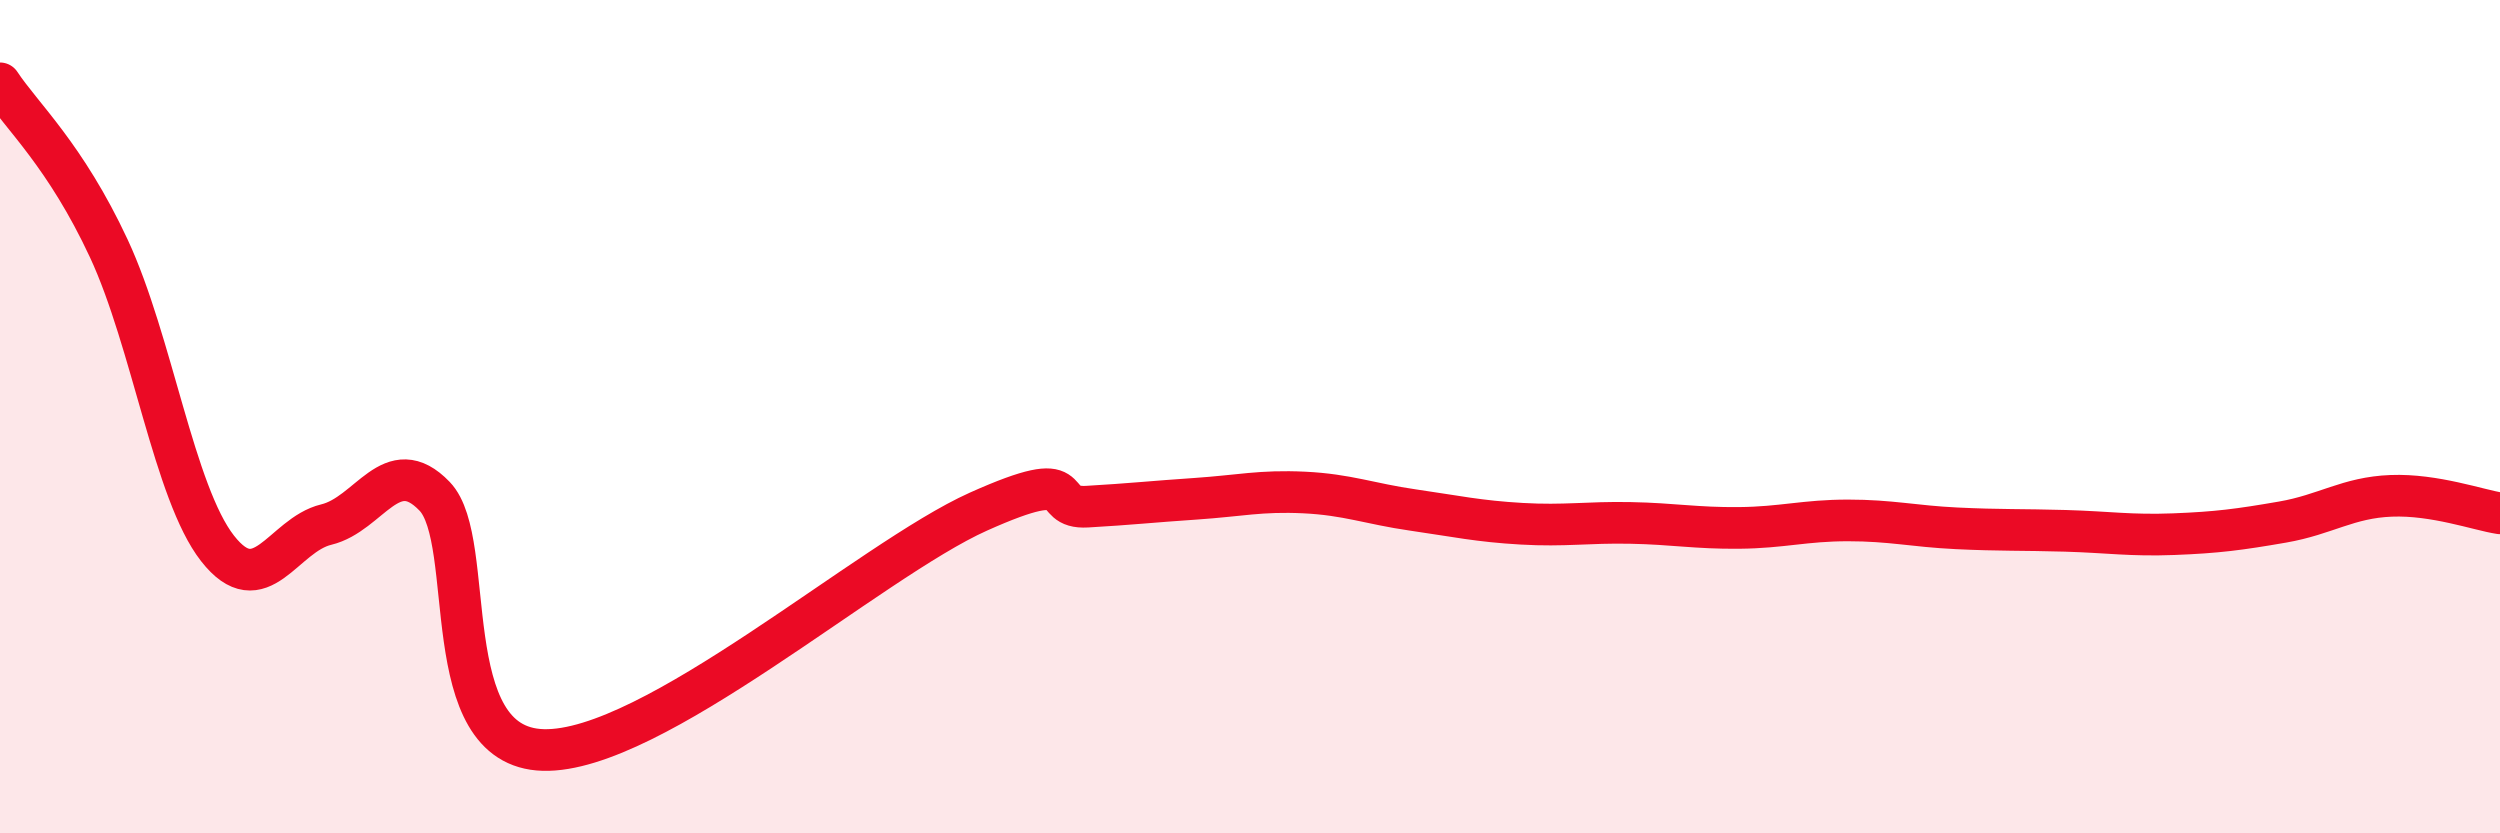
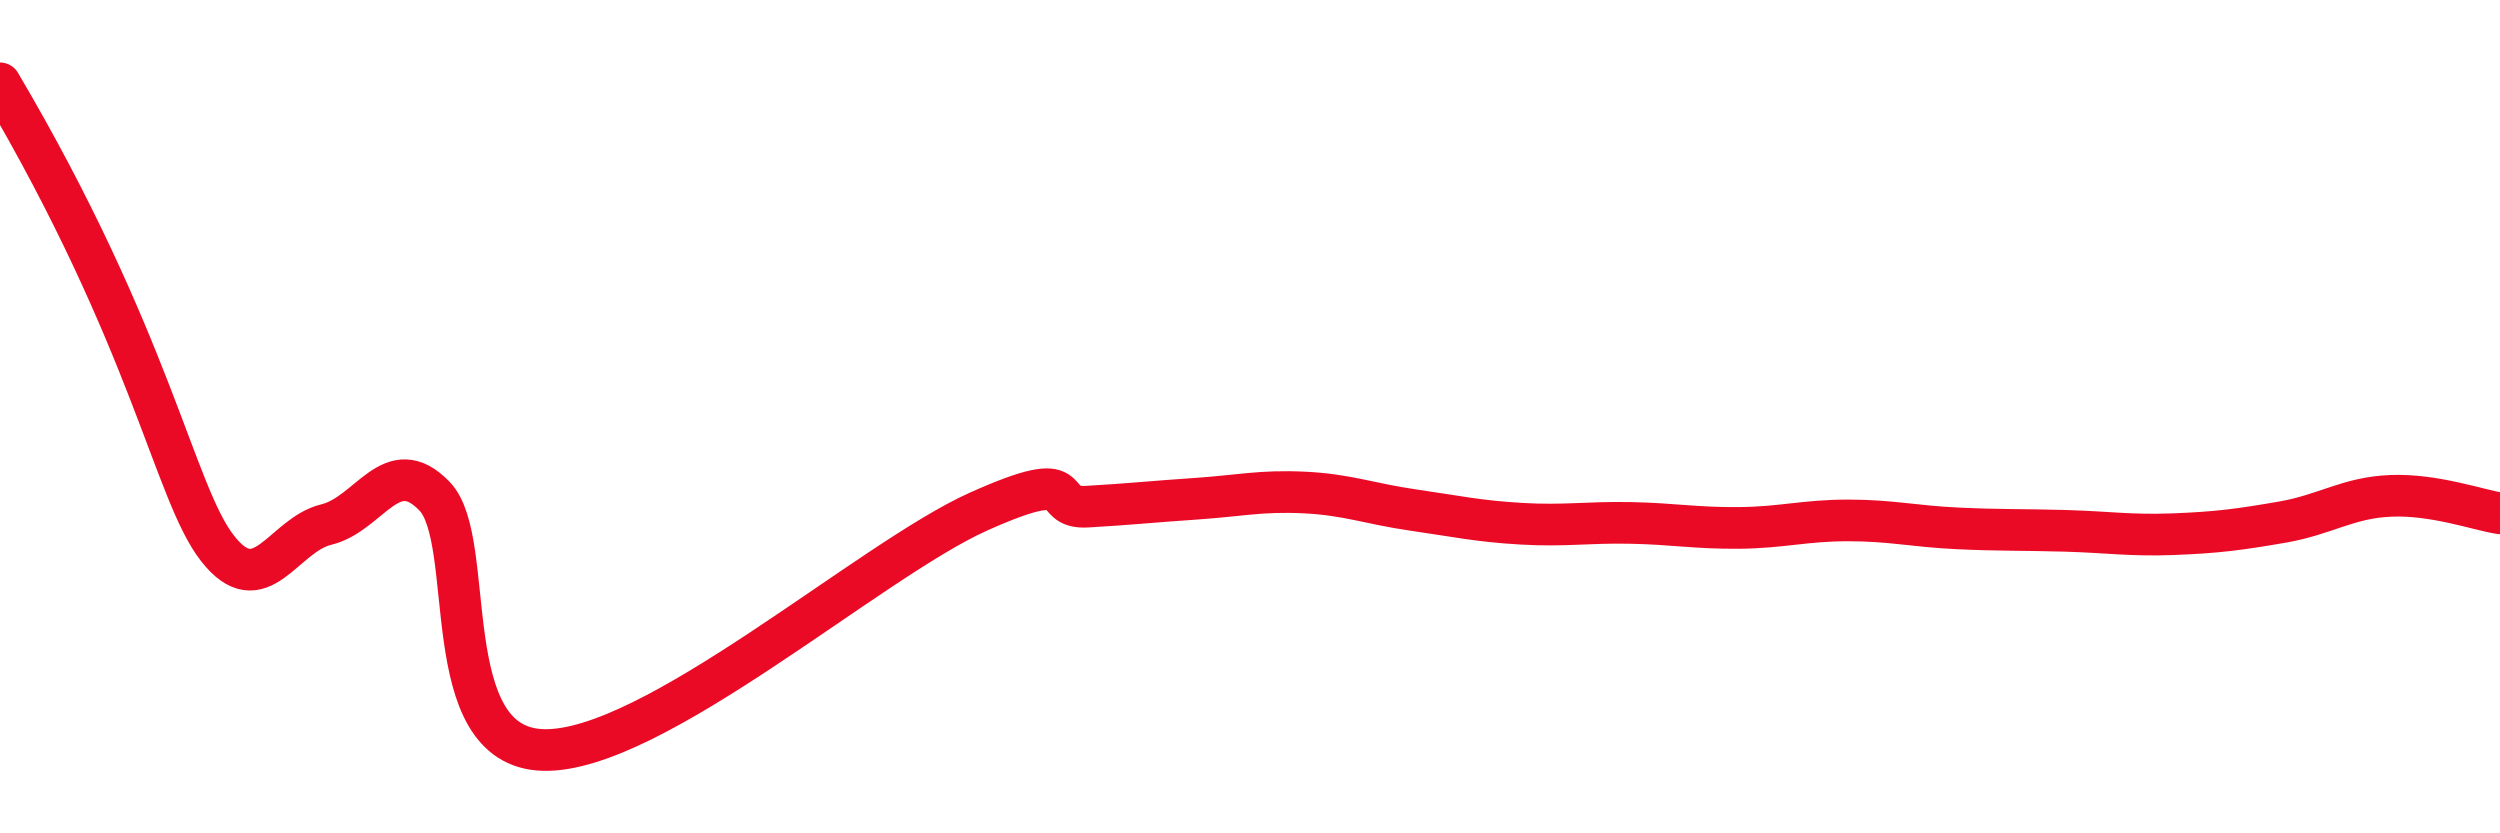
<svg xmlns="http://www.w3.org/2000/svg" width="60" height="20" viewBox="0 0 60 20">
-   <path d="M 0,2 C 0.52,2.79 1.57,3.73 2.61,5.96 C 3.65,8.19 4.18,11.83 5.22,13.16 C 6.26,14.49 6.79,12.84 7.83,12.59 C 8.87,12.34 9.39,10.83 10.43,11.91 C 11.47,12.99 10.43,17.93 13.04,18 C 15.65,18.07 20.87,13.45 23.48,12.28 C 26.09,11.11 25.05,12.22 26.09,12.16 C 27.13,12.1 27.66,12.04 28.7,11.97 C 29.74,11.9 30.26,11.77 31.3,11.82 C 32.34,11.87 32.87,12.09 33.91,12.24 C 34.95,12.39 35.48,12.51 36.52,12.57 C 37.56,12.63 38.09,12.53 39.13,12.55 C 40.17,12.57 40.7,12.68 41.74,12.67 C 42.78,12.66 43.31,12.49 44.35,12.49 C 45.39,12.49 45.92,12.63 46.96,12.68 C 48,12.73 48.53,12.71 49.57,12.74 C 50.61,12.77 51.13,12.86 52.17,12.82 C 53.21,12.78 53.74,12.71 54.78,12.53 C 55.82,12.35 56.35,11.94 57.39,11.9 C 58.43,11.86 59.48,12.24 60,12.32L60 20L0 20Z" fill="#EB0A25" opacity="0.1" stroke-linecap="round" stroke-linejoin="round" />
-   <path d="M 0,2 C 0.52,2.79 1.57,3.73 2.61,5.96 C 3.65,8.19 4.18,11.83 5.22,13.16 C 6.26,14.49 6.79,12.84 7.83,12.59 C 8.87,12.34 9.39,10.83 10.43,11.91 C 11.47,12.99 10.43,17.93 13.04,18 C 15.65,18.07 20.87,13.45 23.48,12.28 C 26.09,11.11 25.05,12.22 26.09,12.16 C 27.13,12.1 27.66,12.04 28.7,11.97 C 29.74,11.9 30.26,11.77 31.3,11.82 C 32.34,11.87 32.87,12.09 33.91,12.24 C 34.95,12.39 35.48,12.51 36.52,12.57 C 37.56,12.63 38.09,12.53 39.13,12.55 C 40.17,12.57 40.7,12.68 41.74,12.67 C 42.78,12.66 43.31,12.49 44.35,12.49 C 45.39,12.49 45.92,12.63 46.96,12.68 C 48,12.73 48.53,12.71 49.57,12.74 C 50.61,12.77 51.13,12.86 52.17,12.82 C 53.21,12.78 53.74,12.71 54.78,12.53 C 55.82,12.35 56.35,11.94 57.39,11.9 C 58.43,11.86 59.48,12.24 60,12.32" stroke="#EB0A25" stroke-width="1" fill="none" stroke-linecap="round" stroke-linejoin="round" />
+   <path d="M 0,2 C 3.65,8.19 4.18,11.83 5.22,13.16 C 6.26,14.49 6.79,12.84 7.83,12.59 C 8.87,12.34 9.39,10.83 10.43,11.91 C 11.47,12.99 10.43,17.93 13.04,18 C 15.65,18.07 20.87,13.45 23.48,12.28 C 26.09,11.11 25.05,12.22 26.09,12.16 C 27.13,12.1 27.66,12.04 28.7,11.97 C 29.74,11.9 30.26,11.77 31.3,11.82 C 32.34,11.87 32.87,12.09 33.91,12.24 C 34.95,12.39 35.48,12.51 36.52,12.57 C 37.56,12.63 38.09,12.53 39.13,12.55 C 40.17,12.57 40.7,12.68 41.74,12.67 C 42.78,12.66 43.31,12.49 44.35,12.49 C 45.39,12.49 45.92,12.63 46.96,12.68 C 48,12.73 48.53,12.71 49.57,12.74 C 50.61,12.77 51.13,12.86 52.17,12.82 C 53.21,12.78 53.74,12.71 54.78,12.53 C 55.82,12.35 56.35,11.94 57.39,11.9 C 58.43,11.86 59.48,12.24 60,12.32" stroke="#EB0A25" stroke-width="1" fill="none" stroke-linecap="round" stroke-linejoin="round" />
</svg>